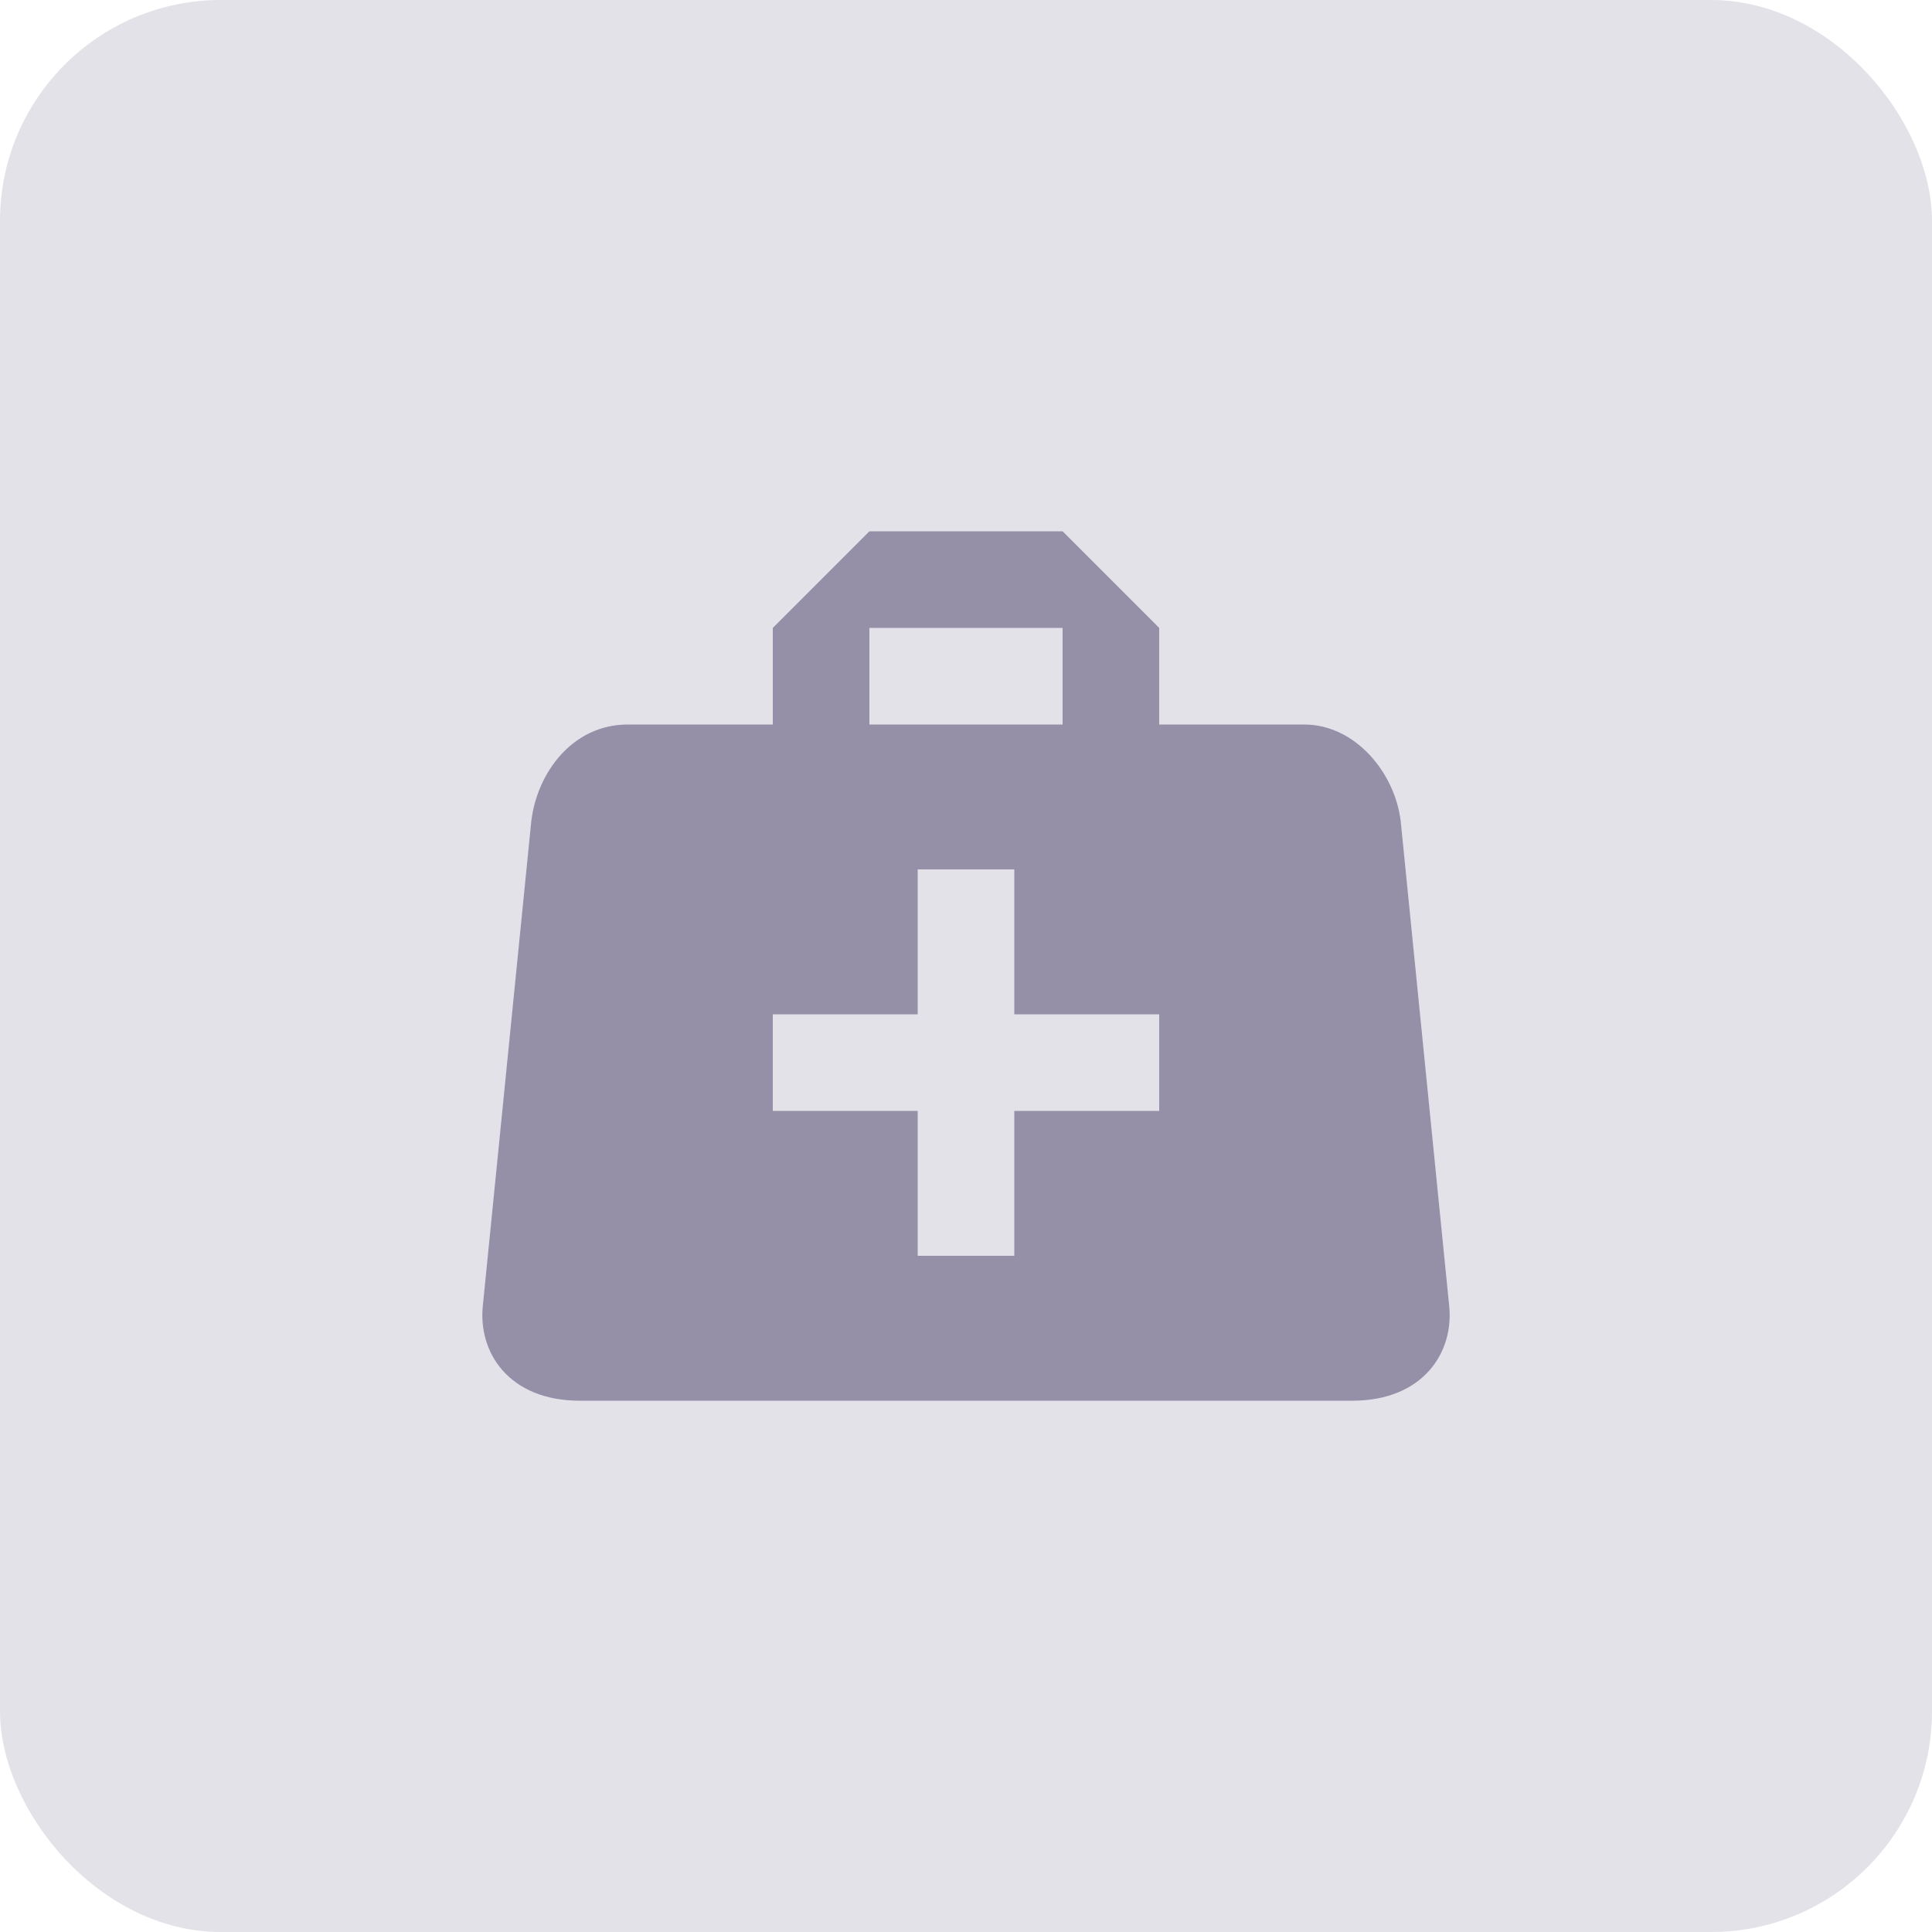
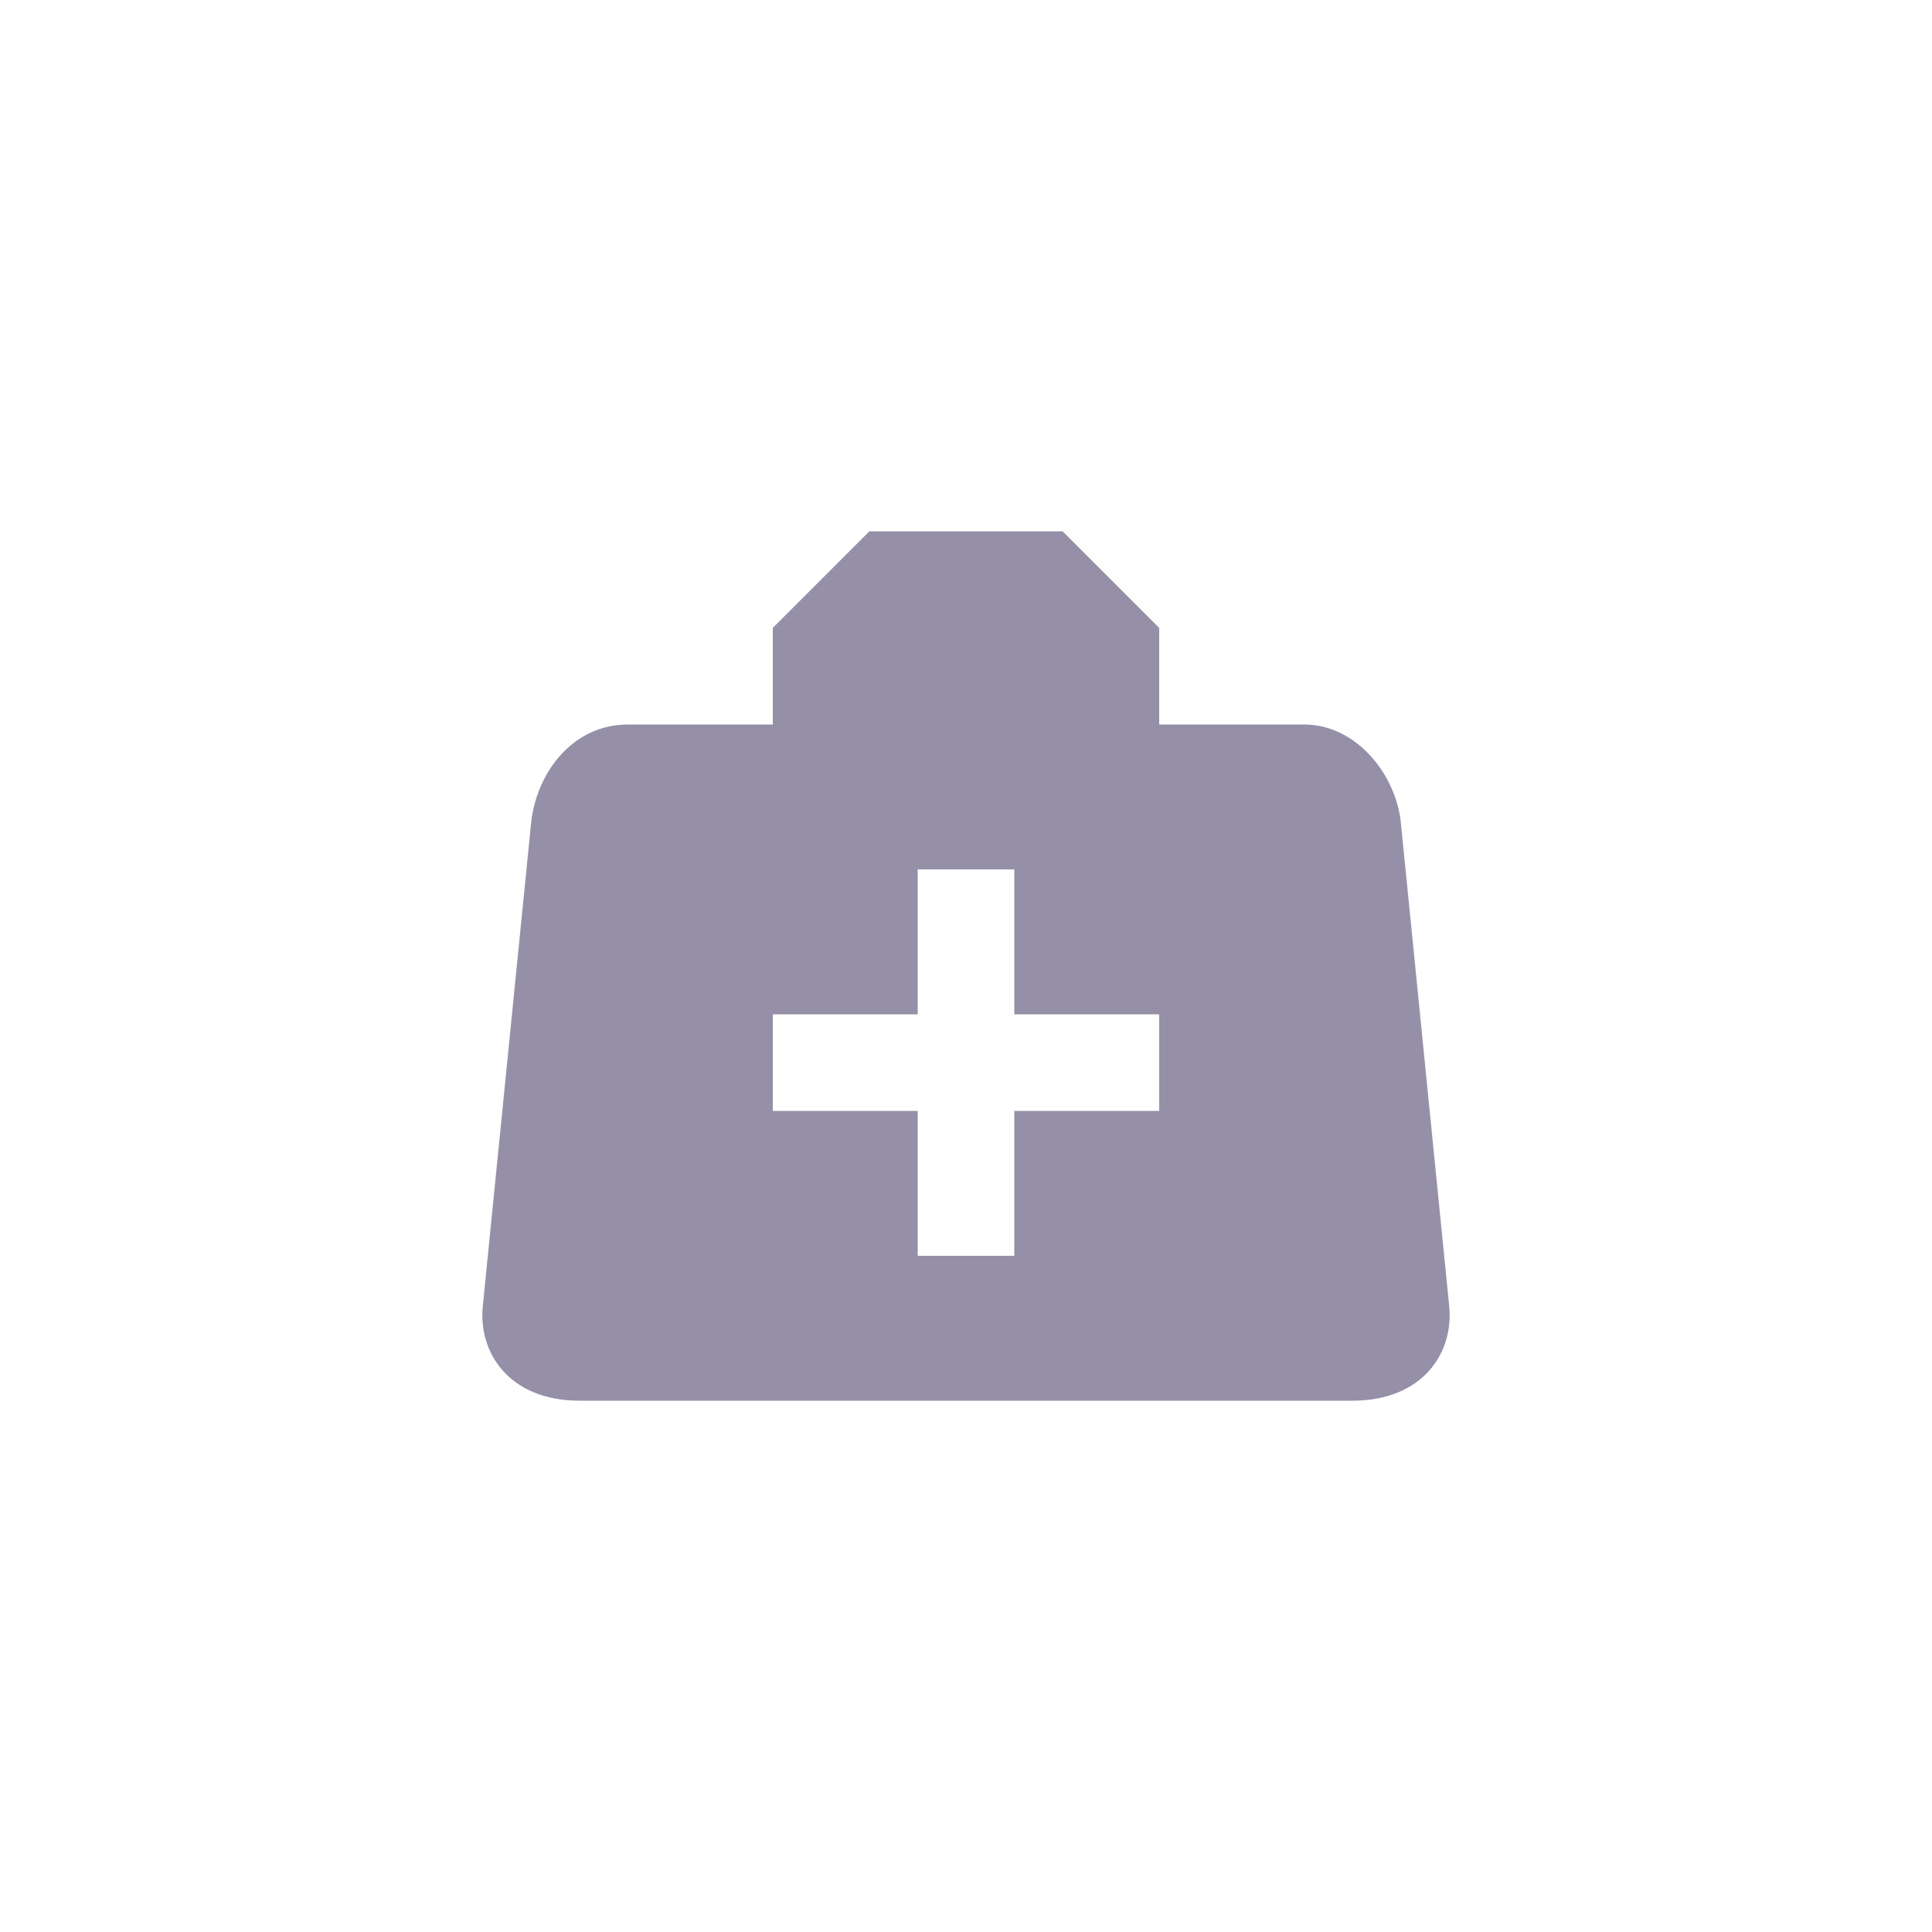
<svg xmlns="http://www.w3.org/2000/svg" width="140" height="140" viewBox="0 0 140 140" fill="none">
-   <rect width="140" height="140" rx="16" fill="#E3E2E9" />
-   <path d="M63 38.5L56 45.5V52.5H45.5C41.475 52.5 38.92 56 38.5 59.5L35 94.5C34.58 98 36.89 101.5 42 101.5H98C103.11 101.5 105.42 98 105 94.5L101.5 59.5C101.08 56 98.21 52.5 94.5 52.5H84V45.5L77 38.5H63ZM63 45.5H77V52.5H63V45.5ZM66.5 63H73.5V73.5H84V80.5H73.5V91H66.5V80.5H56V73.5H66.5V63Z" fill="#9590A8" />
+   <path d="M63 38.5L56 45.5V52.5H45.5C41.475 52.5 38.92 56 38.5 59.5L35 94.5C34.58 98 36.89 101.5 42 101.5H98C103.11 101.5 105.42 98 105 94.5L101.5 59.5C101.08 56 98.21 52.5 94.5 52.5H84V45.5L77 38.5H63ZM63 45.5V52.5H63V45.5ZM66.5 63H73.5V73.5H84V80.5H73.5V91H66.5V80.5H56V73.5H66.5V63Z" fill="#9590A8" />
</svg>